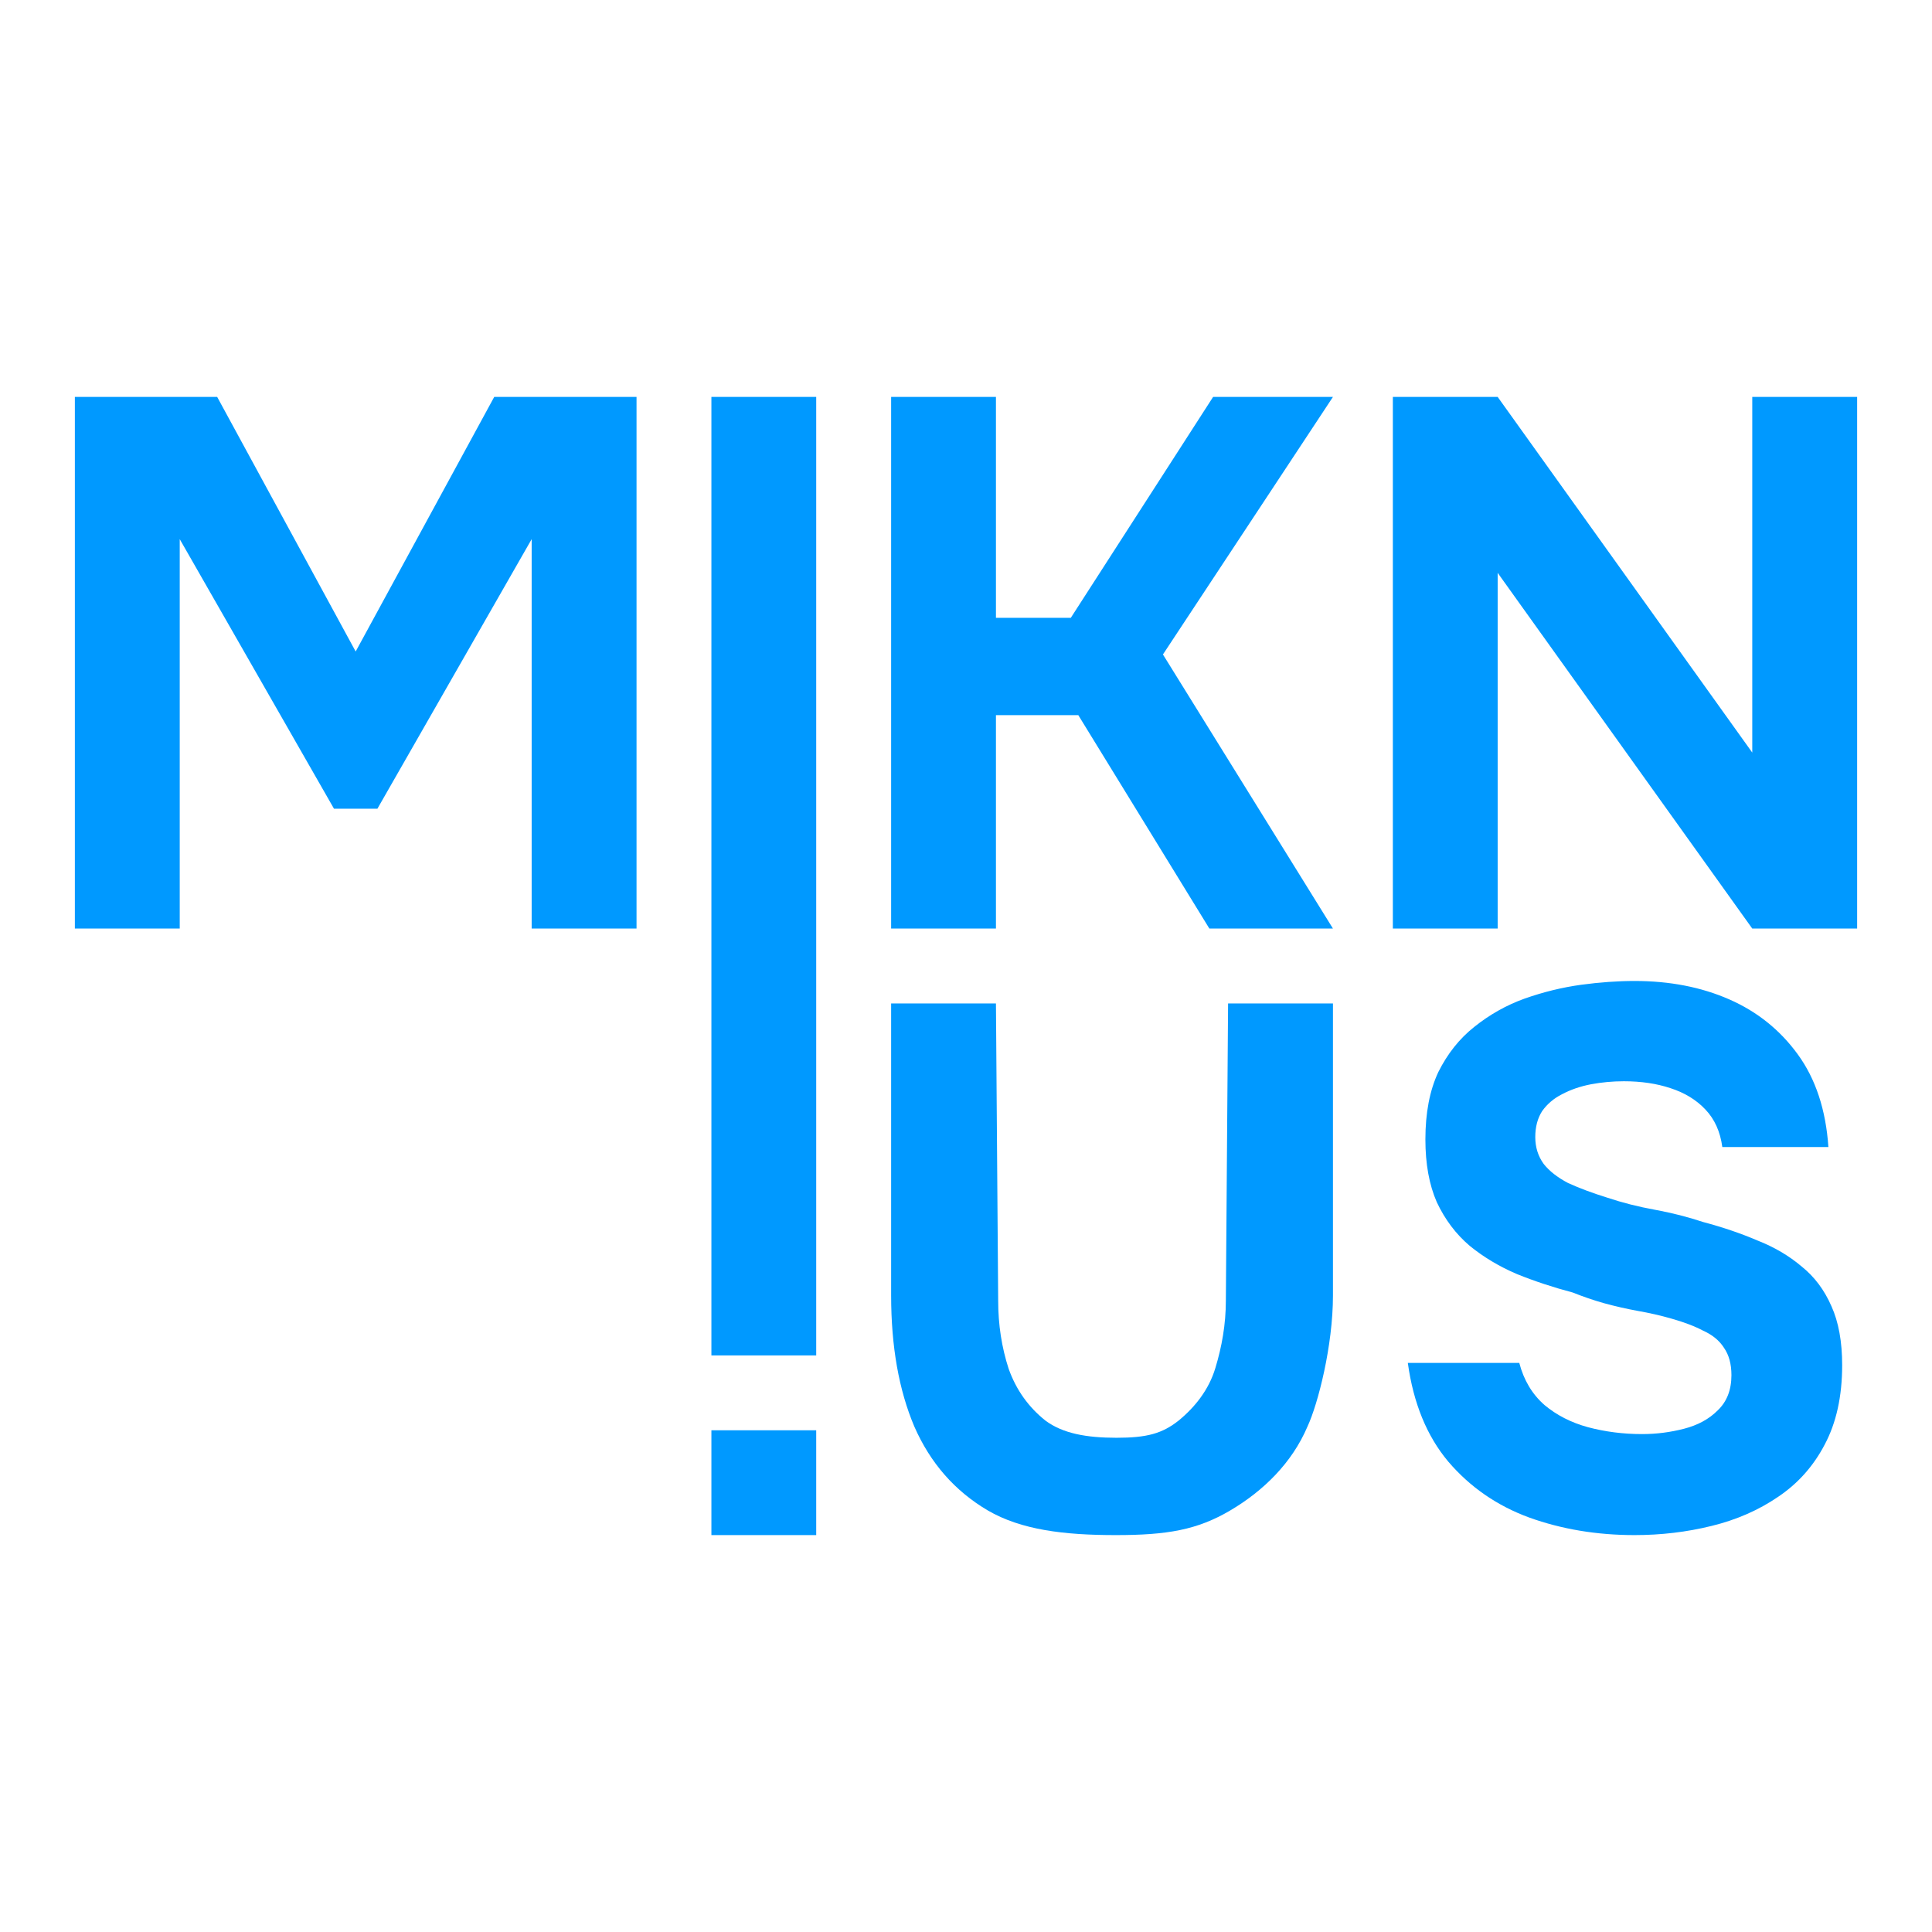
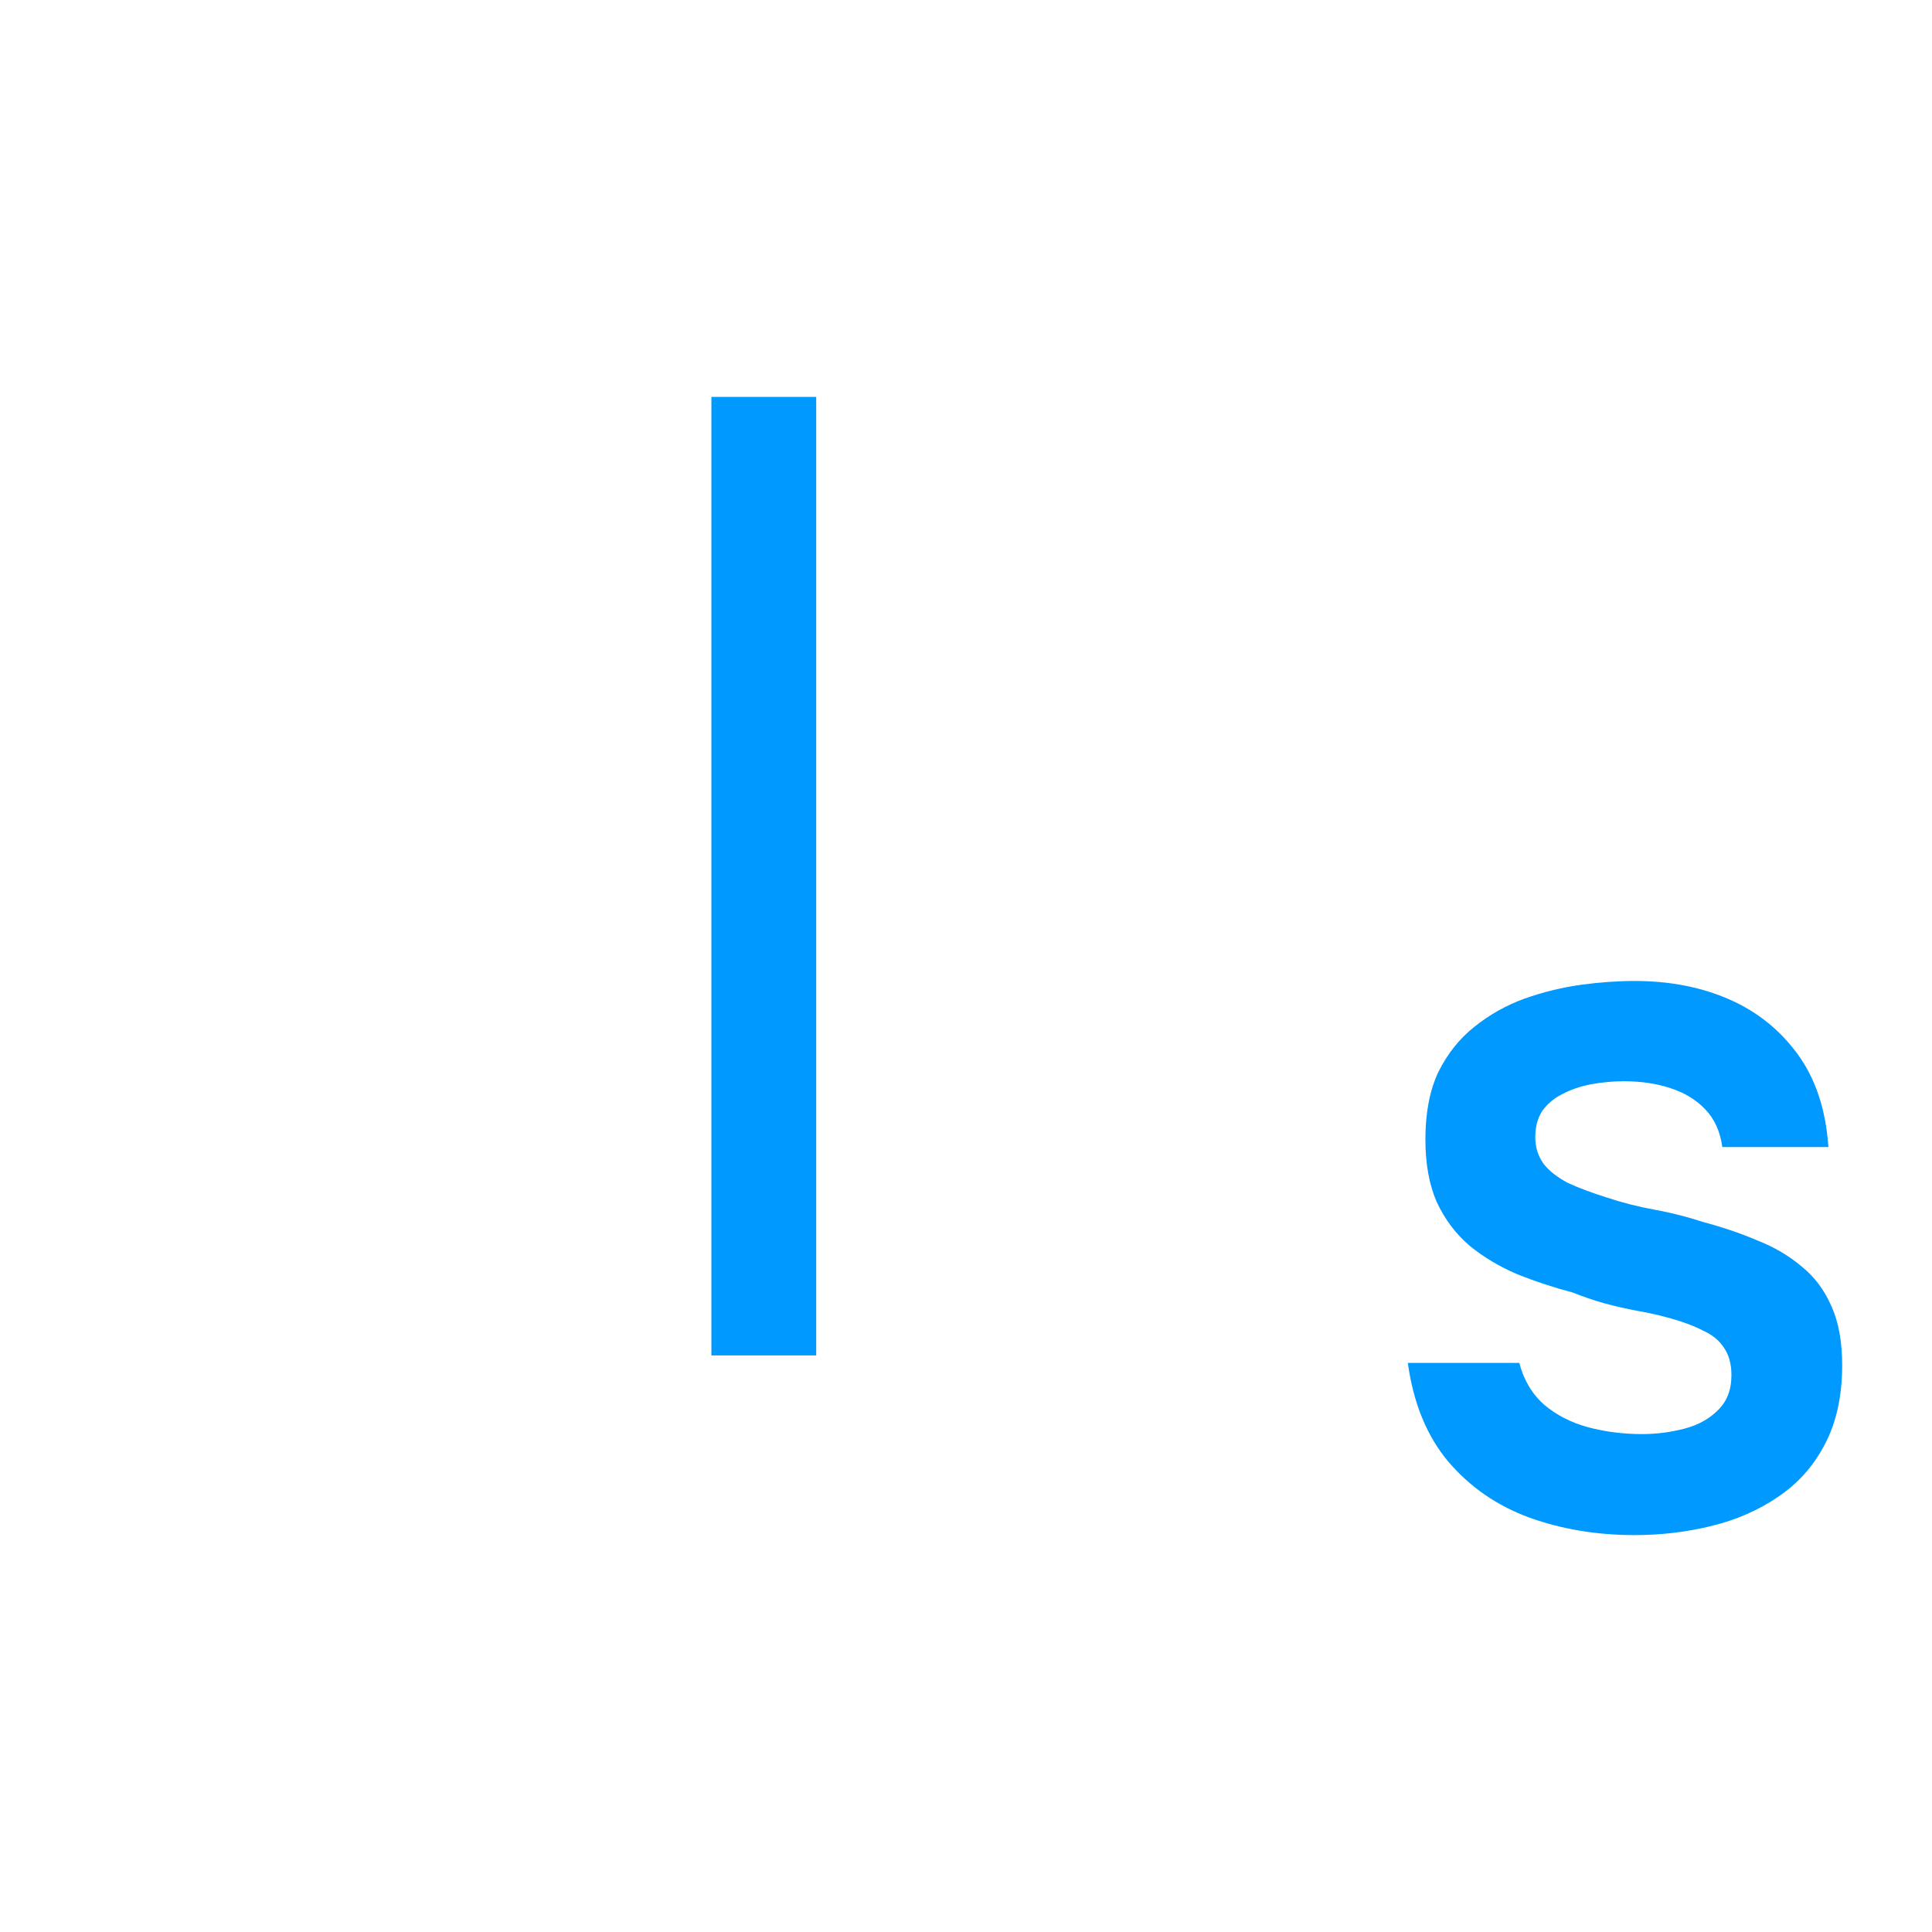
<svg xmlns="http://www.w3.org/2000/svg" width="32" height="32" viewBox="0 0 32 32" fill="none">
  <path d="M27.073 25.426C26.449 25.426 25.867 25.329 25.328 25.135C24.797 24.94 24.35 24.632 23.988 24.209C23.634 23.787 23.41 23.242 23.318 22.574H25.164C25.239 22.861 25.379 23.094 25.581 23.271C25.783 23.44 26.023 23.563 26.302 23.639C26.588 23.715 26.887 23.753 27.199 23.753C27.435 23.753 27.667 23.723 27.895 23.664C28.122 23.605 28.308 23.504 28.451 23.36C28.602 23.216 28.678 23.022 28.678 22.777C28.678 22.591 28.636 22.439 28.552 22.32C28.476 22.202 28.362 22.109 28.211 22.041C28.067 21.965 27.89 21.898 27.68 21.839C27.503 21.788 27.317 21.746 27.123 21.712C26.938 21.678 26.753 21.636 26.567 21.585C26.39 21.535 26.217 21.475 26.049 21.408C25.728 21.323 25.421 21.222 25.126 21.103C24.831 20.977 24.57 20.82 24.342 20.634C24.114 20.44 23.933 20.199 23.798 19.912C23.672 19.624 23.609 19.278 23.609 18.872C23.609 18.433 23.68 18.061 23.823 17.757C23.975 17.452 24.173 17.203 24.418 17.009C24.671 16.806 24.949 16.649 25.252 16.54C25.564 16.43 25.876 16.354 26.188 16.311C26.5 16.269 26.795 16.248 27.073 16.248C27.654 16.248 28.177 16.349 28.64 16.552C29.104 16.755 29.483 17.059 29.778 17.465C30.073 17.871 30.242 18.382 30.284 18.999H28.527C28.493 18.745 28.4 18.538 28.248 18.378C28.097 18.217 27.903 18.099 27.667 18.023C27.439 17.947 27.182 17.909 26.896 17.909C26.71 17.909 26.529 17.926 26.352 17.959C26.175 17.993 26.015 18.048 25.872 18.124C25.737 18.192 25.627 18.285 25.543 18.403C25.467 18.521 25.429 18.665 25.429 18.834C25.429 19.003 25.476 19.151 25.568 19.278C25.661 19.396 25.796 19.502 25.973 19.595C26.158 19.679 26.373 19.76 26.618 19.836C26.87 19.92 27.136 19.988 27.414 20.038C27.692 20.089 27.958 20.157 28.211 20.241C28.531 20.326 28.83 20.427 29.108 20.546C29.386 20.655 29.631 20.799 29.841 20.977C30.052 21.146 30.217 21.365 30.335 21.636C30.453 21.898 30.512 22.223 30.512 22.612C30.512 23.128 30.415 23.567 30.221 23.93C30.035 24.285 29.778 24.573 29.45 24.793C29.129 25.012 28.763 25.173 28.35 25.274C27.937 25.376 27.511 25.426 27.073 25.426Z" fill="#0099FF" />
-   <path d="M18.481 25.426C17.621 25.426 16.914 25.34 16.36 25.017C15.814 24.695 15.409 24.232 15.144 23.628C14.888 23.024 14.76 22.301 14.76 21.457V16.62H16.496L16.533 21.544C16.533 21.941 16.591 22.317 16.707 22.673C16.831 23.02 17.034 23.305 17.315 23.529C17.604 23.744 17.997 23.814 18.493 23.814C18.997 23.814 19.25 23.744 19.522 23.529C19.795 23.305 20.023 23.016 20.13 22.66C20.238 22.305 20.304 21.933 20.304 21.544L20.341 16.62H22.078V21.457C22.078 22.293 21.829 23.256 21.656 23.628C21.399 24.232 20.924 24.695 20.378 25.017C19.832 25.34 19.332 25.426 18.481 25.426Z" fill="#0099FF" />
-   <path d="M11.783 25.426V23.69H13.519V25.426H11.783Z" fill="#0099FF" />
-   <path d="M23.07 15.38V6.574H24.806L29.023 12.465V6.574H30.76V15.38H29.023L24.806 9.488V15.38H23.07Z" fill="#0099FF" />
-   <path d="M14.76 15.38V6.574H16.496V10.233H17.736L20.093 6.574H22.078L19.262 10.84L22.078 15.38H20.031L17.86 11.845H16.496V15.38H14.76Z" fill="#0099FF" />
  <path d="M11.783 22.45V6.574H13.519V22.45H11.783Z" fill="#0099FF" />
-   <path d="M1.24 15.38V6.574H3.597L5.891 10.791L8.186 6.574H10.543V15.38H8.806V8.93L6.251 13.395H5.532L2.977 8.93V15.38H1.24Z" fill="#0099FF" />
</svg>